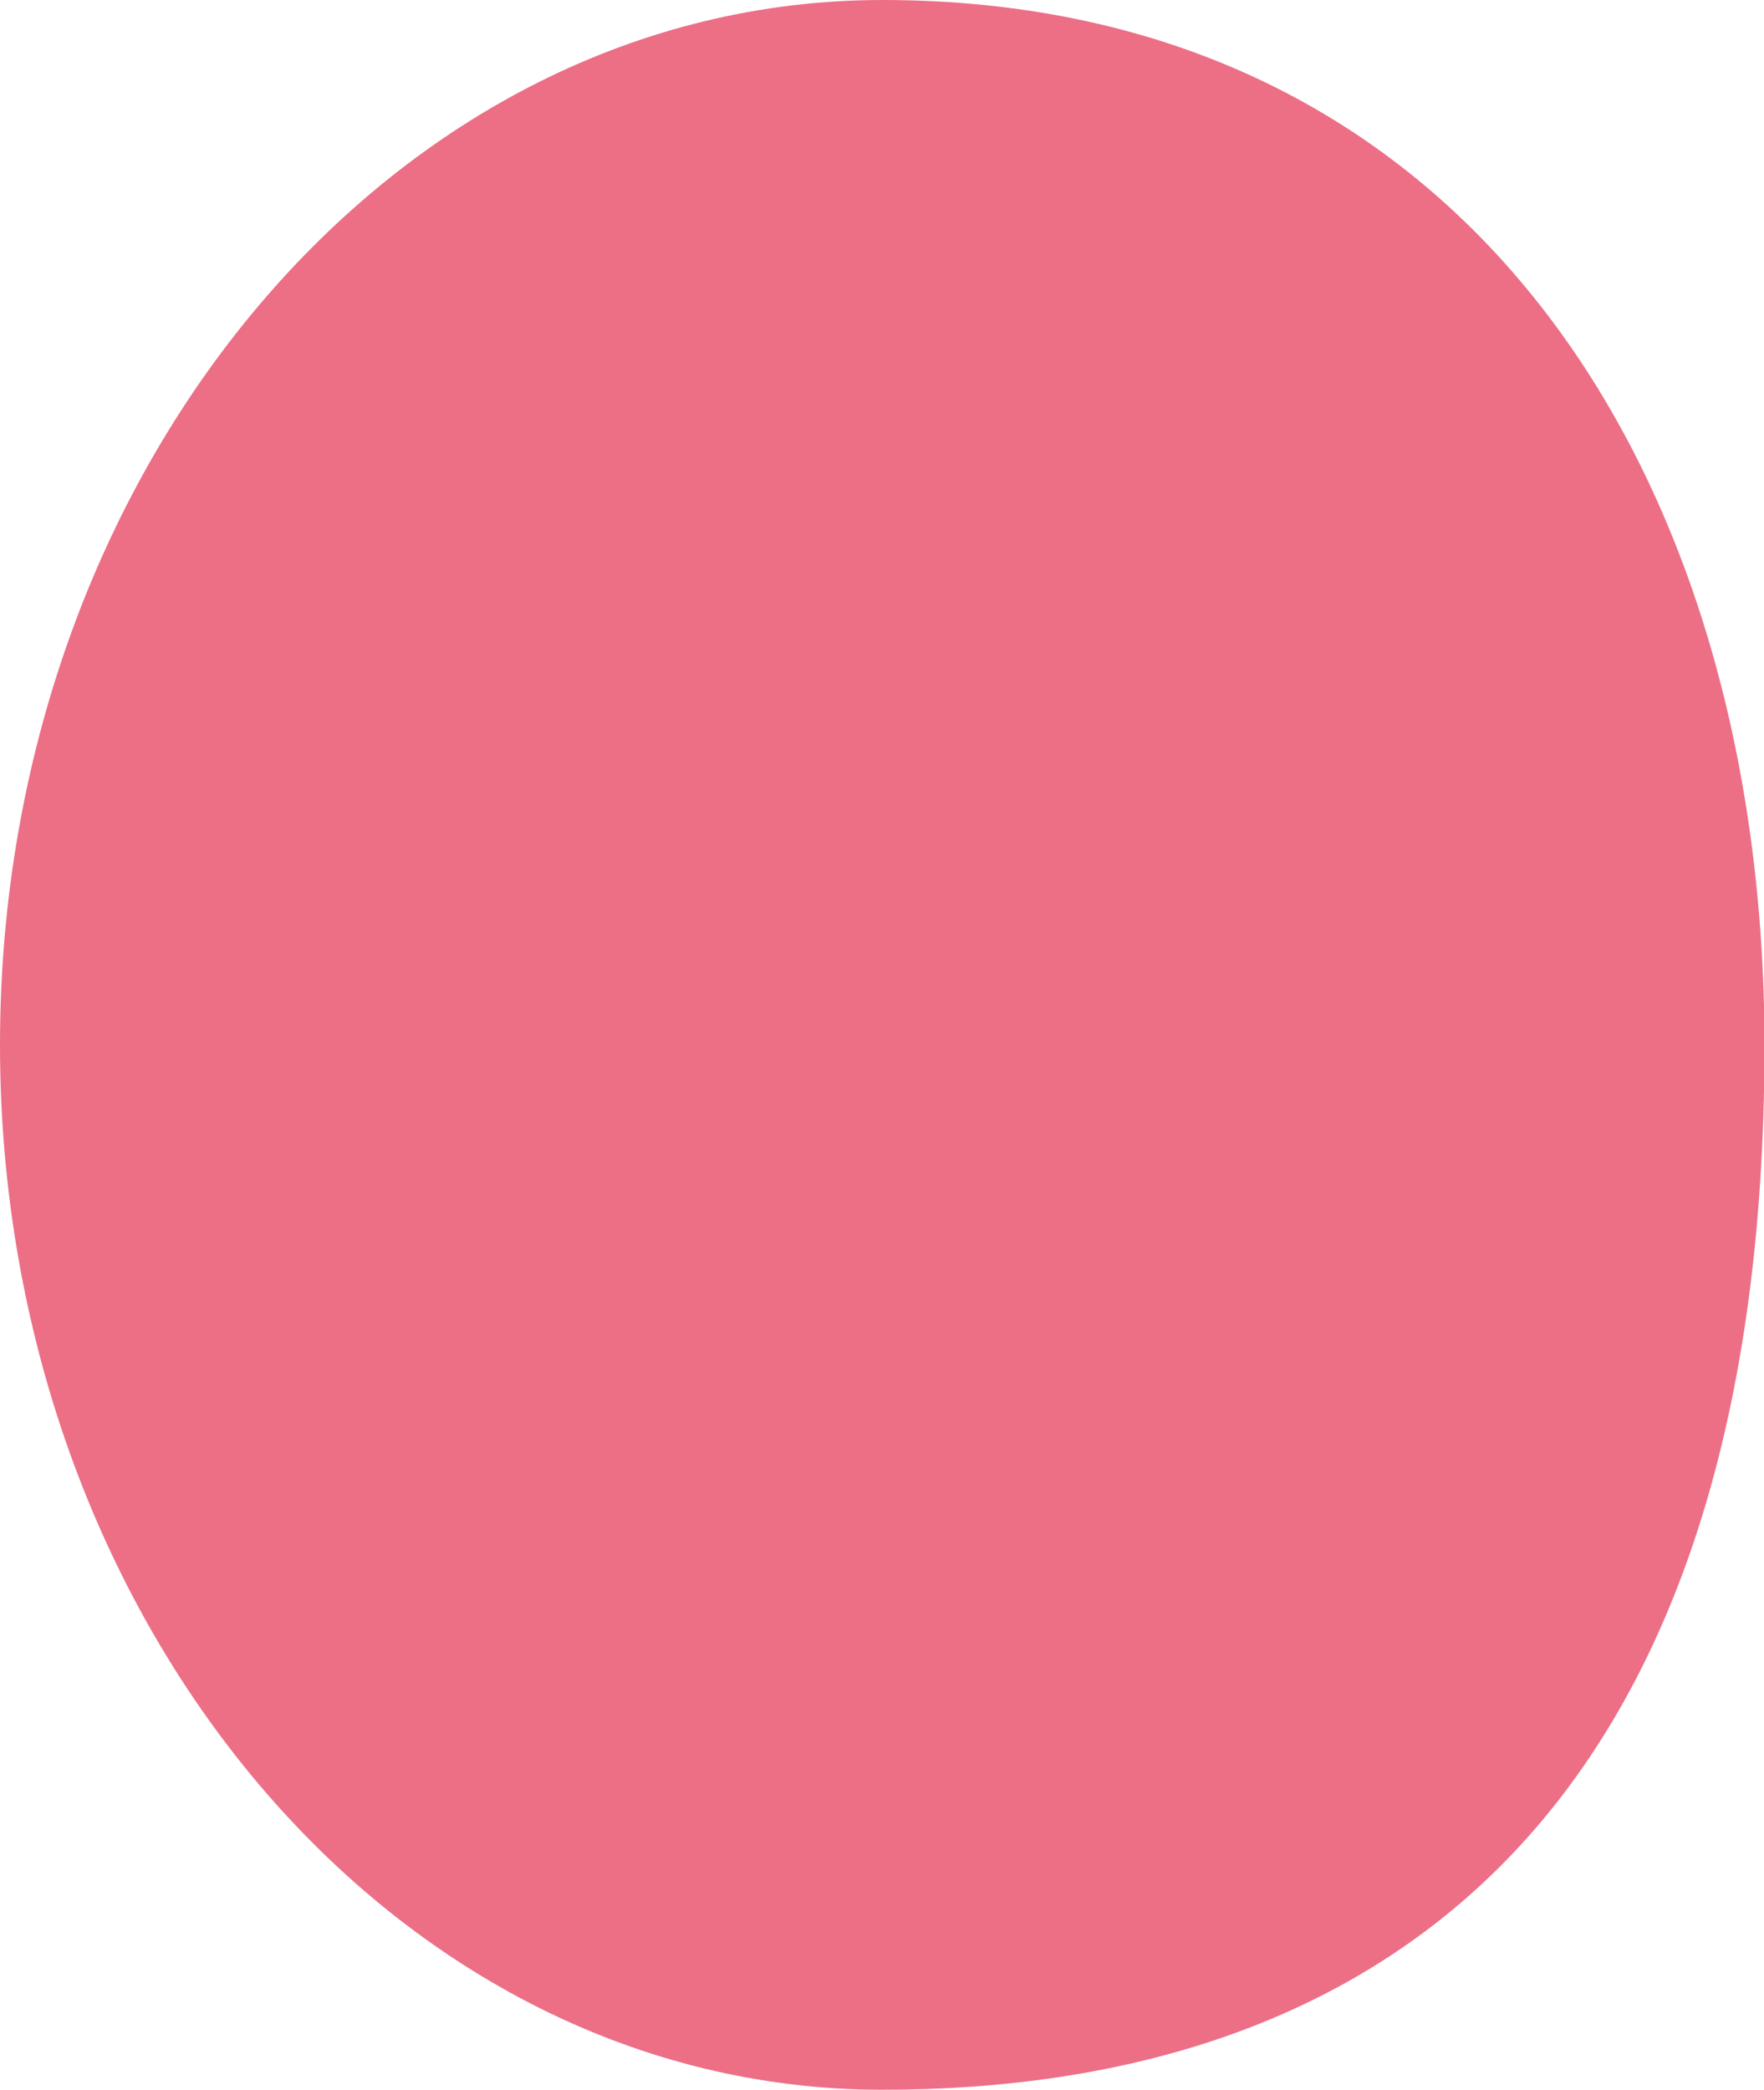
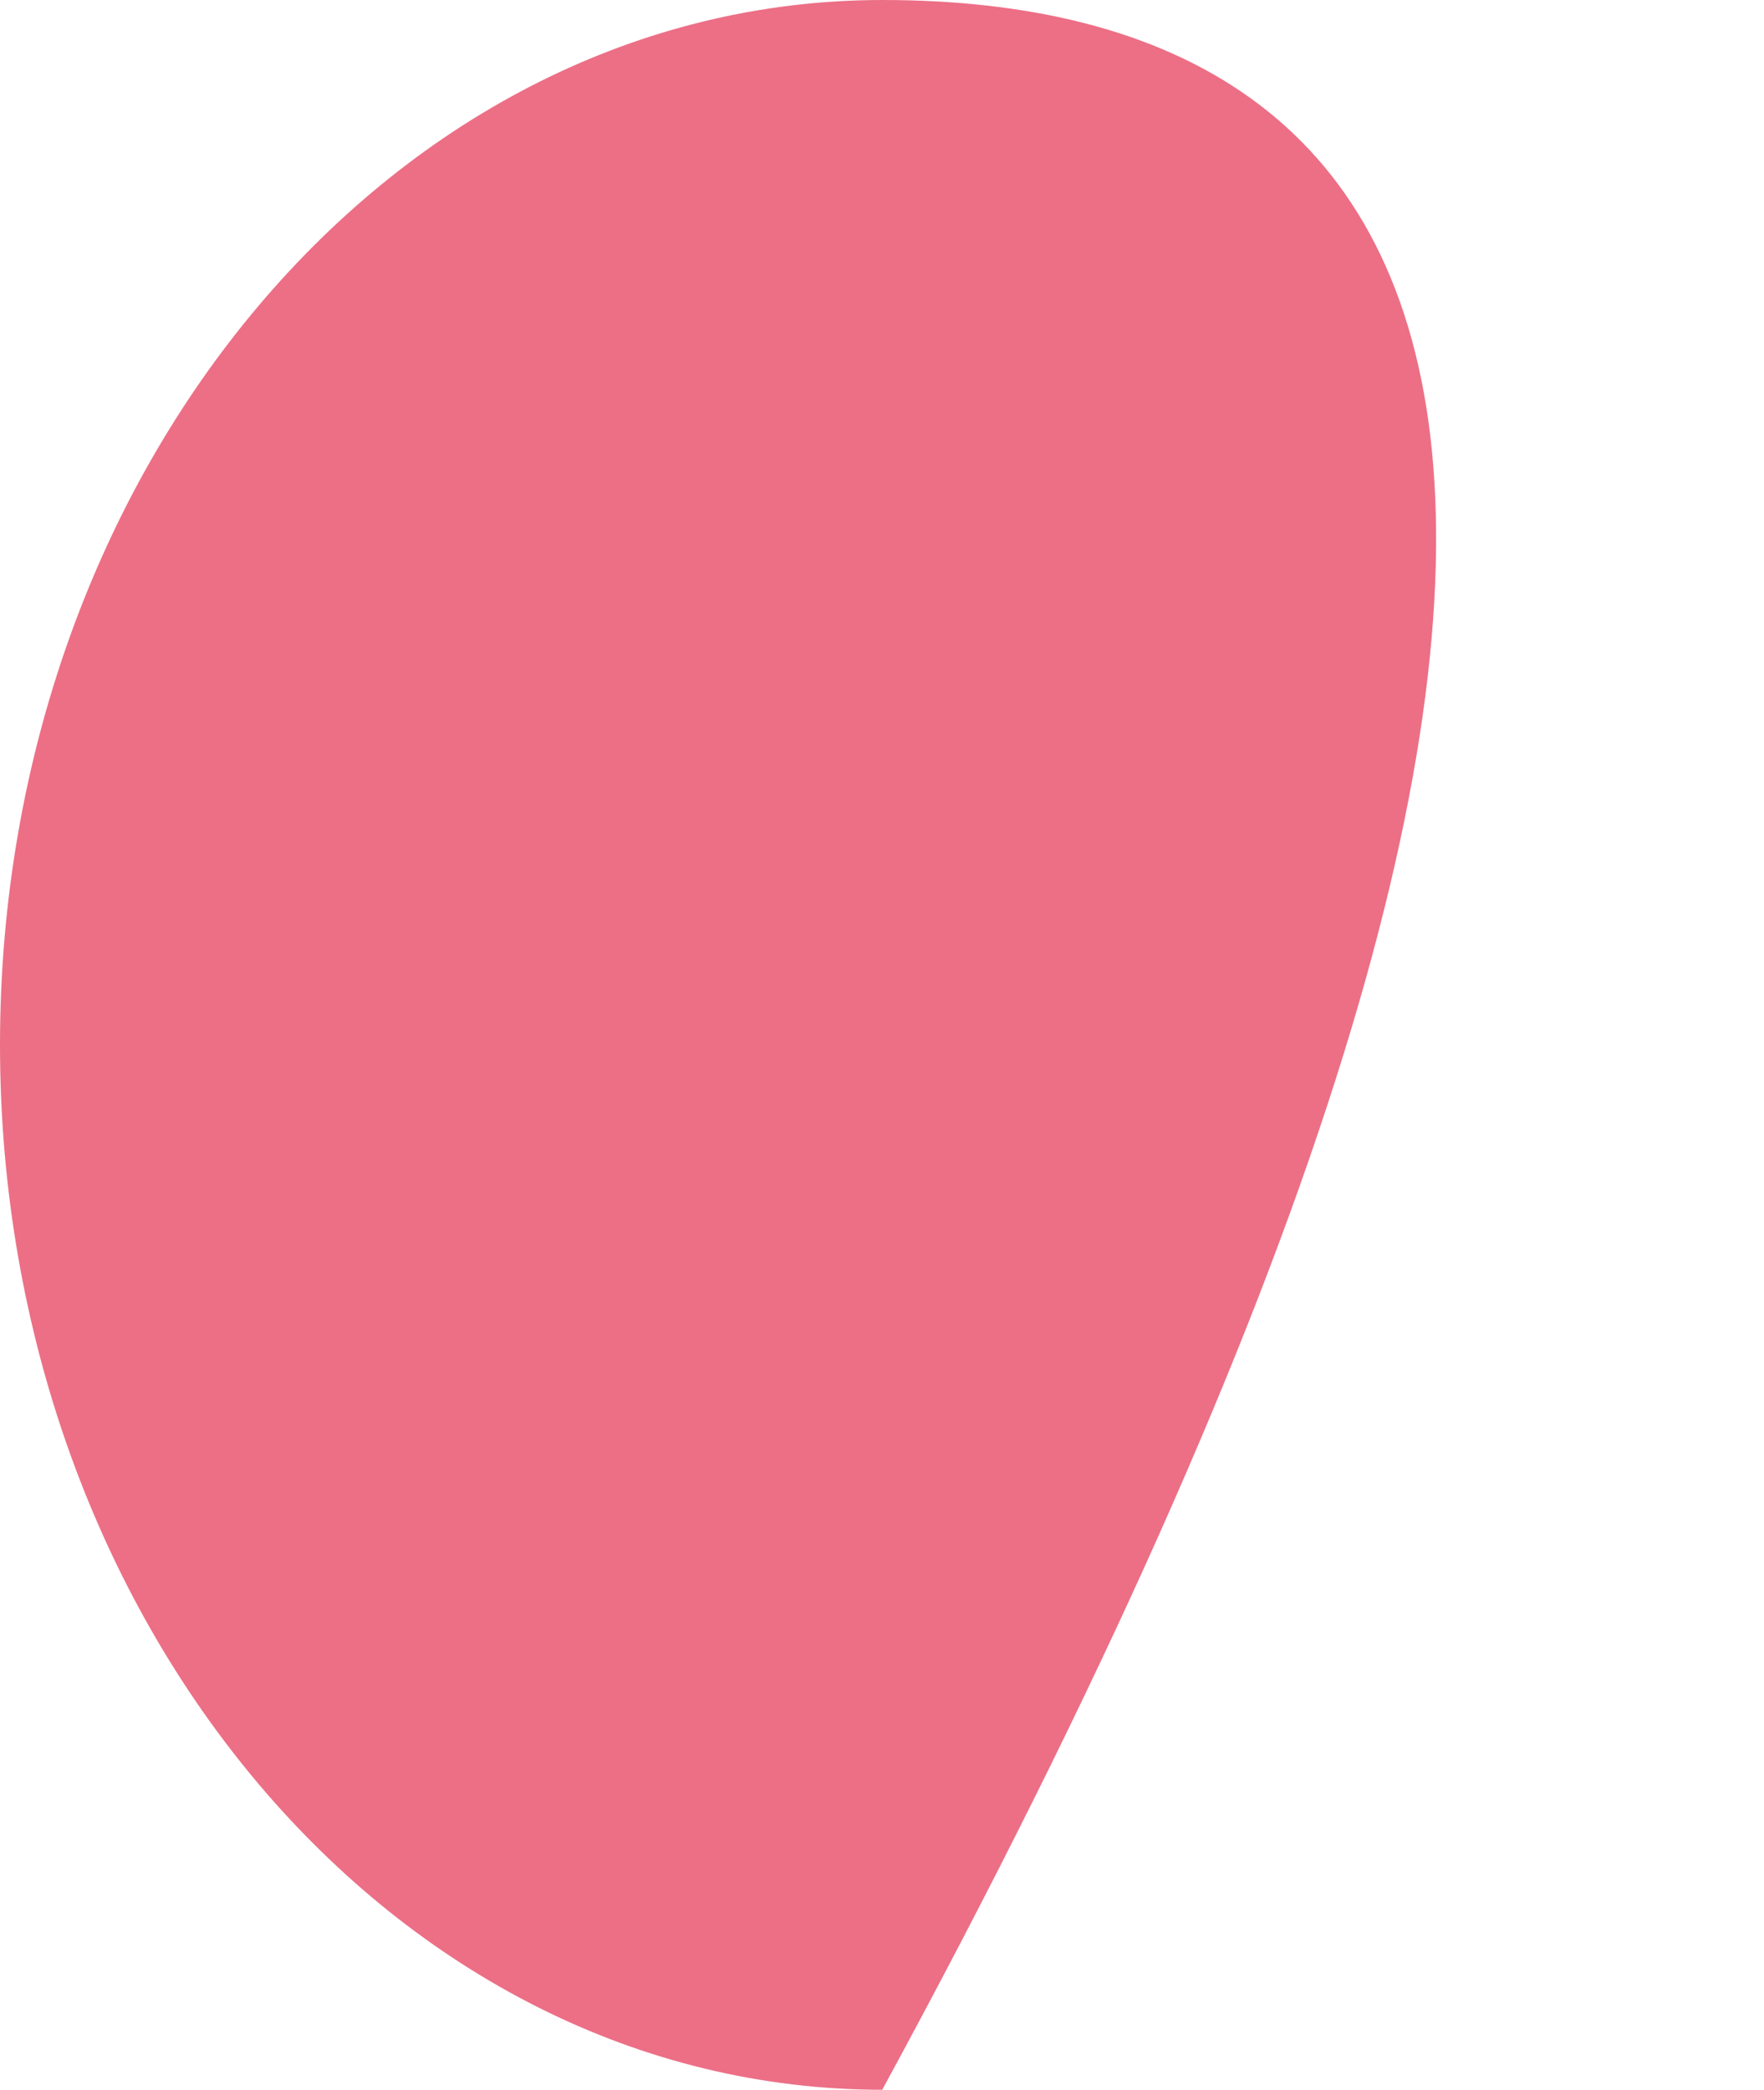
<svg xmlns="http://www.w3.org/2000/svg" data-name="Layer 2" viewBox="0 0 36.01 42.66">
-   <path d="M18.01 42.66c9.95 0 18.01-5.38 18.01-21.33C36.01 9.55 29.85 0 18.01 0 8.06 0 0 9.55 0 21.33s8.06 21.33 18.01 21.33Z" data-name="Layer 1" style="fill:#ec6f86" />
+   <path d="M18.01 42.66C36.01 9.55 29.85 0 18.01 0 8.06 0 0 9.55 0 21.33s8.06 21.33 18.01 21.33Z" data-name="Layer 1" style="fill:#ec6f86" />
</svg>